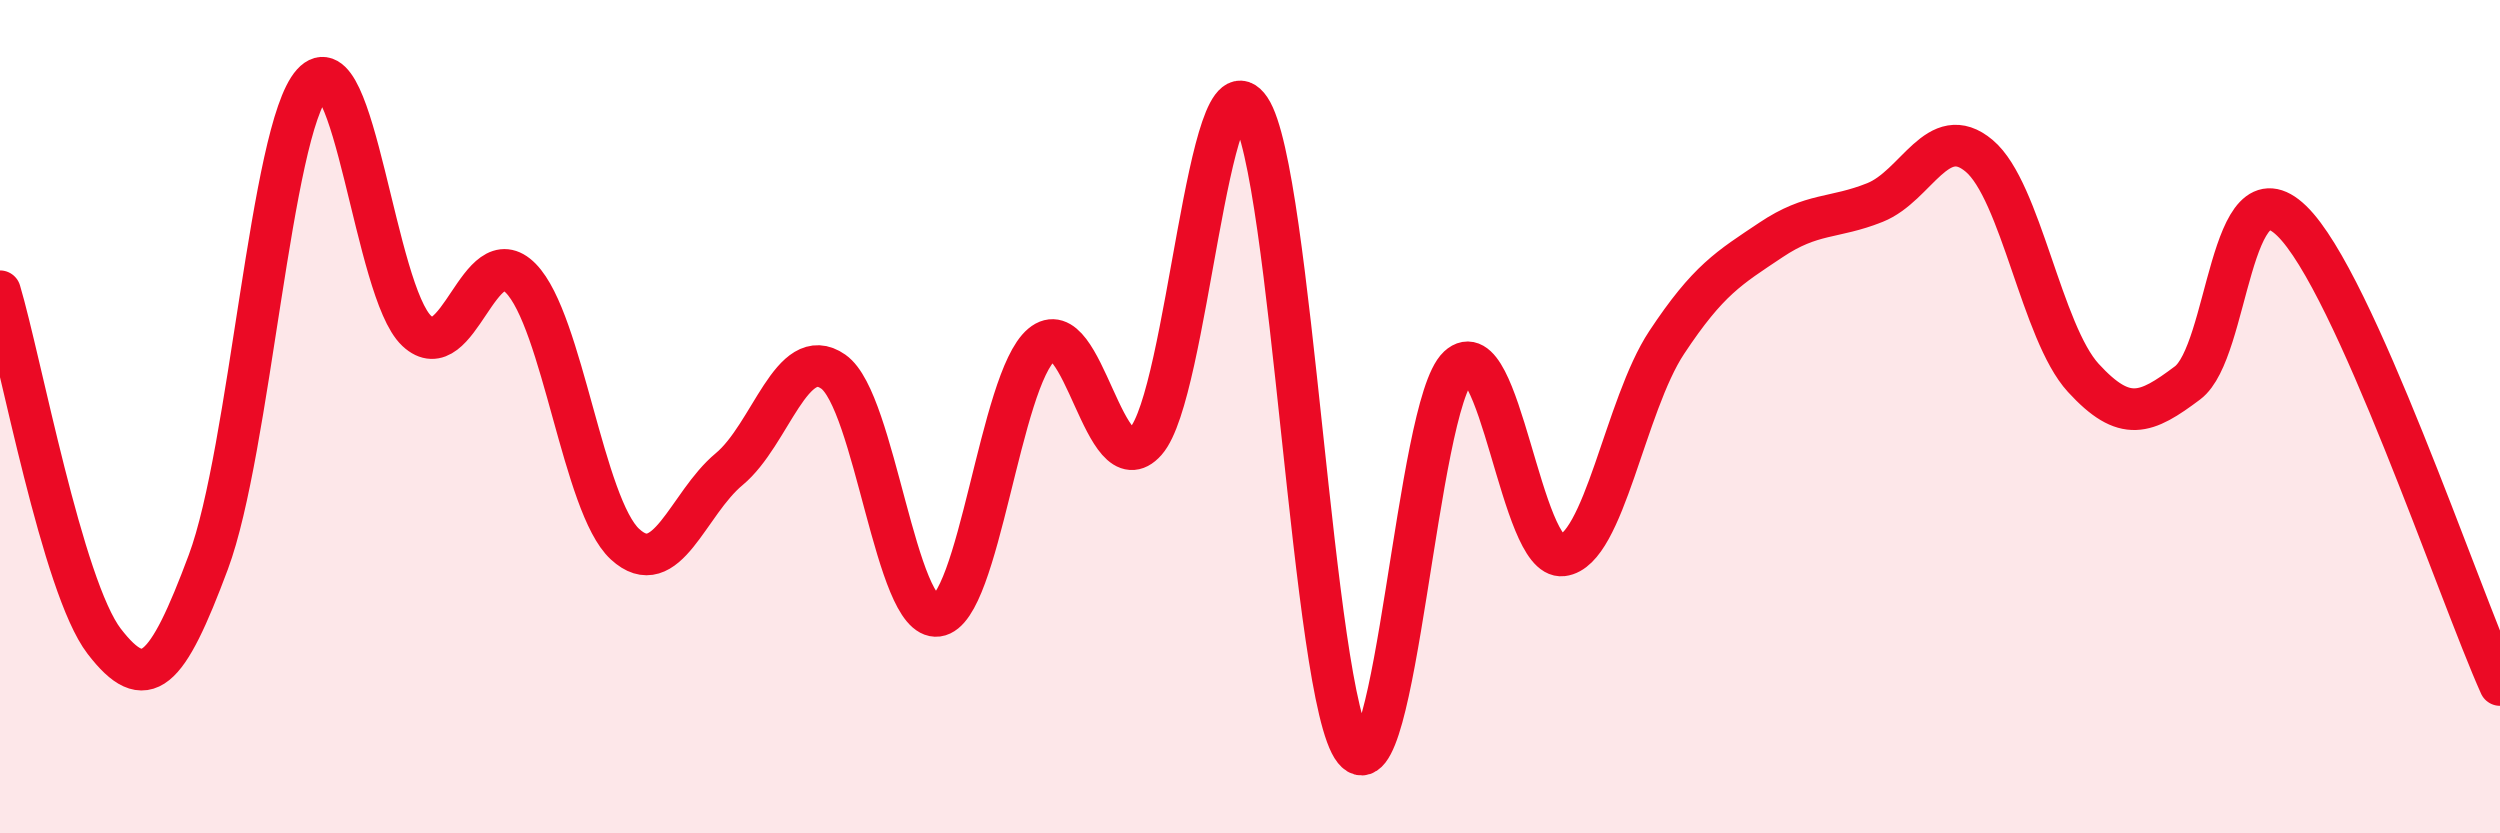
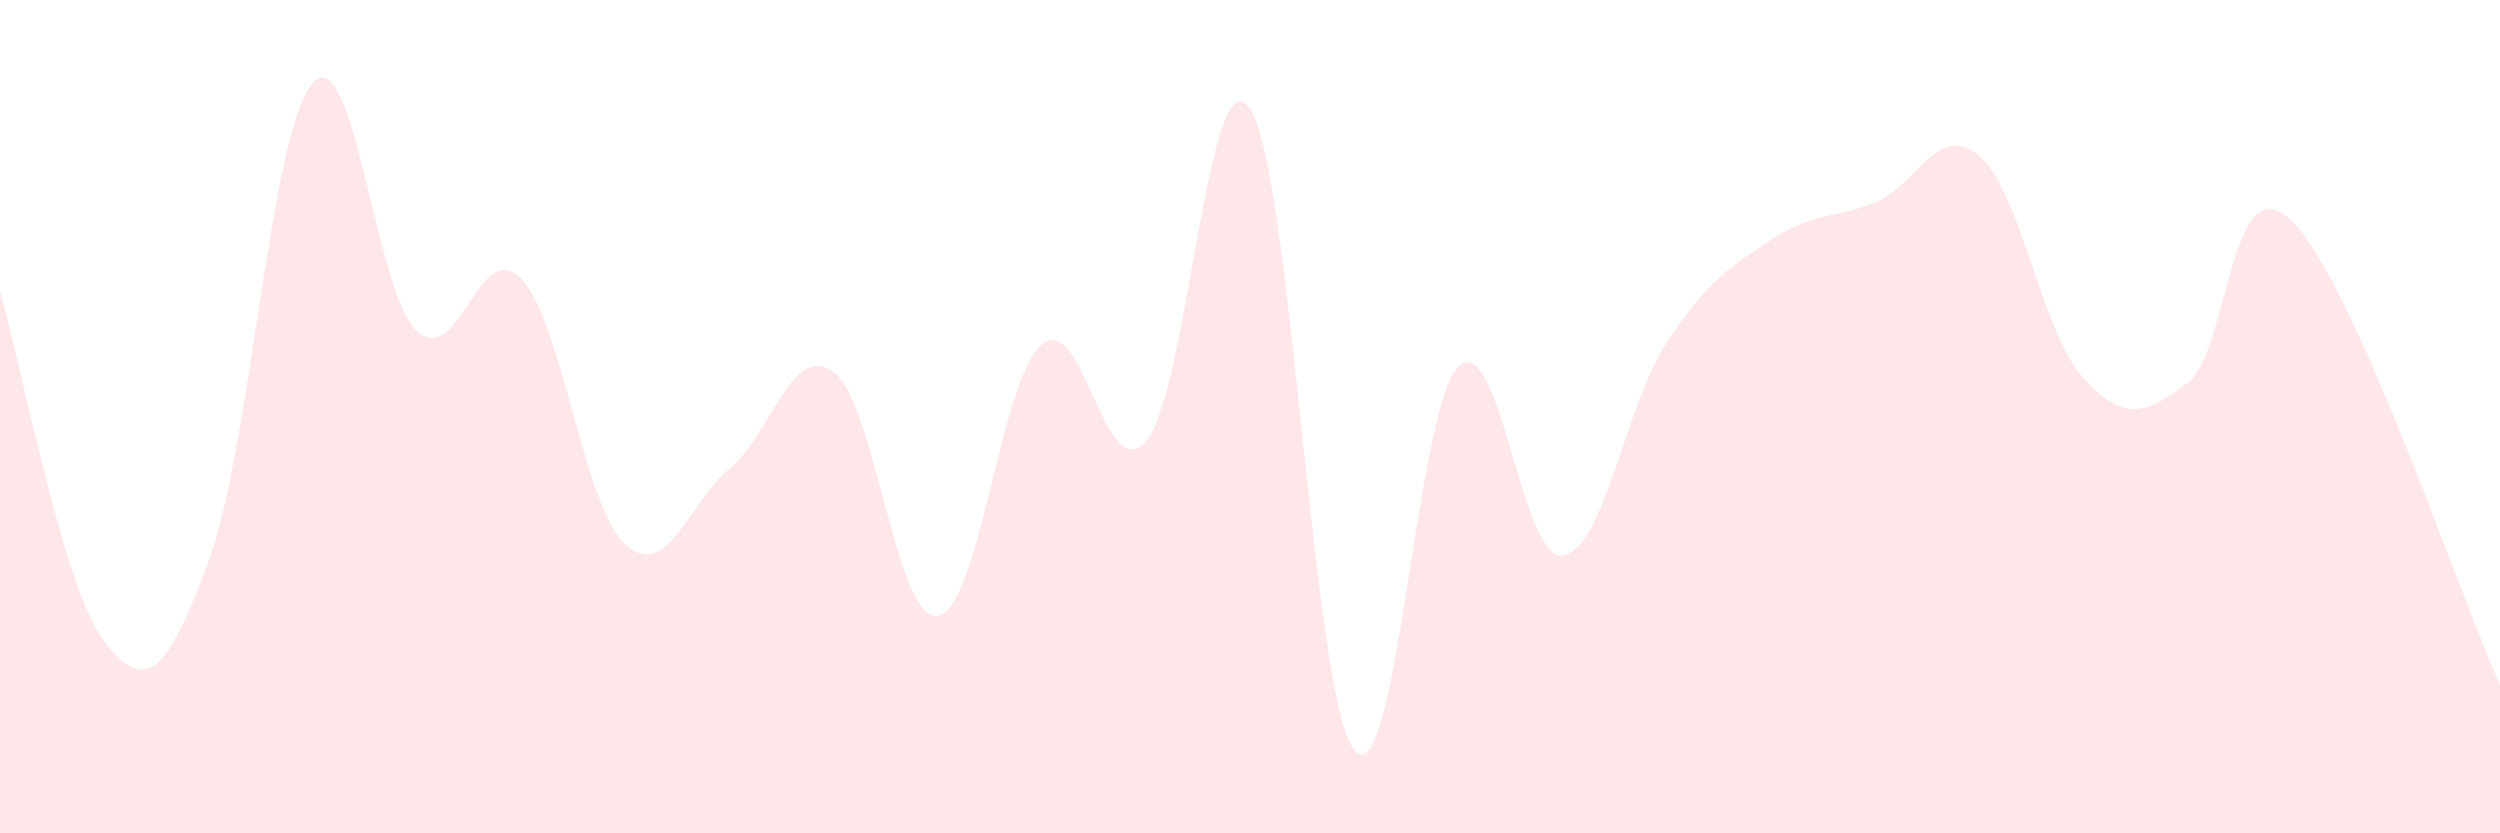
<svg xmlns="http://www.w3.org/2000/svg" width="60" height="20" viewBox="0 0 60 20">
  <path d="M 0,6.99 C 0.5,8.67 1.5,14.09 2.5,15.39 C 3.5,16.69 4,16.17 5,13.49 C 6,10.81 6.5,3.11 7.5,2 C 8.5,0.89 9,7 10,7.94 C 11,8.88 11.5,5.66 12.5,6.68 C 13.5,7.7 14,12.14 15,13.06 C 16,13.98 16.5,12.09 17.5,11.26 C 18.5,10.43 19,8.22 20,8.92 C 21,9.62 21.5,14.91 22.5,14.78 C 23.5,14.65 24,9.11 25,8.27 C 26,7.43 26.5,11.72 27.5,10.59 C 28.5,9.46 29,1.13 30,2.61 C 31,4.09 31.5,16.76 32.5,18 C 33.5,19.24 34,9.73 35,8.8 C 36,7.87 36.5,13.45 37.5,13.33 C 38.5,13.21 39,9.73 40,8.22 C 41,6.71 41.5,6.43 42.5,5.76 C 43.5,5.09 44,5.26 45,4.86 C 46,4.46 46.5,2.9 47.5,3.74 C 48.5,4.58 49,7.98 50,9.07 C 51,10.16 51.5,9.94 52.5,9.19 C 53.5,8.44 53.5,3.85 55,5.3 C 56.5,6.75 59,14.21 60,16.44L60 20L0 20Z" fill="#EB0A25" opacity="0.1" stroke-linecap="round" stroke-linejoin="round" />
-   <path d="M 0,6.99 C 0.5,8.67 1.5,14.09 2.5,15.39 C 3.5,16.69 4,16.17 5,13.49 C 6,10.81 6.5,3.11 7.5,2 C 8.5,0.89 9,7 10,7.94 C 11,8.88 11.5,5.66 12.5,6.68 C 13.5,7.7 14,12.14 15,13.06 C 16,13.98 16.5,12.09 17.5,11.26 C 18.5,10.43 19,8.22 20,8.92 C 21,9.62 21.5,14.91 22.5,14.78 C 23.5,14.65 24,9.11 25,8.27 C 26,7.43 26.5,11.72 27.5,10.59 C 28.5,9.46 29,1.13 30,2.61 C 31,4.09 31.5,16.76 32.5,18 C 33.5,19.24 34,9.73 35,8.8 C 36,7.87 36.5,13.45 37.5,13.33 C 38.5,13.21 39,9.73 40,8.22 C 41,6.71 41.5,6.43 42.5,5.76 C 43.5,5.09 44,5.26 45,4.86 C 46,4.46 46.5,2.9 47.5,3.74 C 48.5,4.58 49,7.98 50,9.07 C 51,10.16 51.5,9.94 52.5,9.19 C 53.5,8.44 53.5,3.85 55,5.3 C 56.5,6.75 59,14.21 60,16.44" stroke="#EB0A25" stroke-width="1" fill="none" stroke-linecap="round" stroke-linejoin="round" />
</svg>